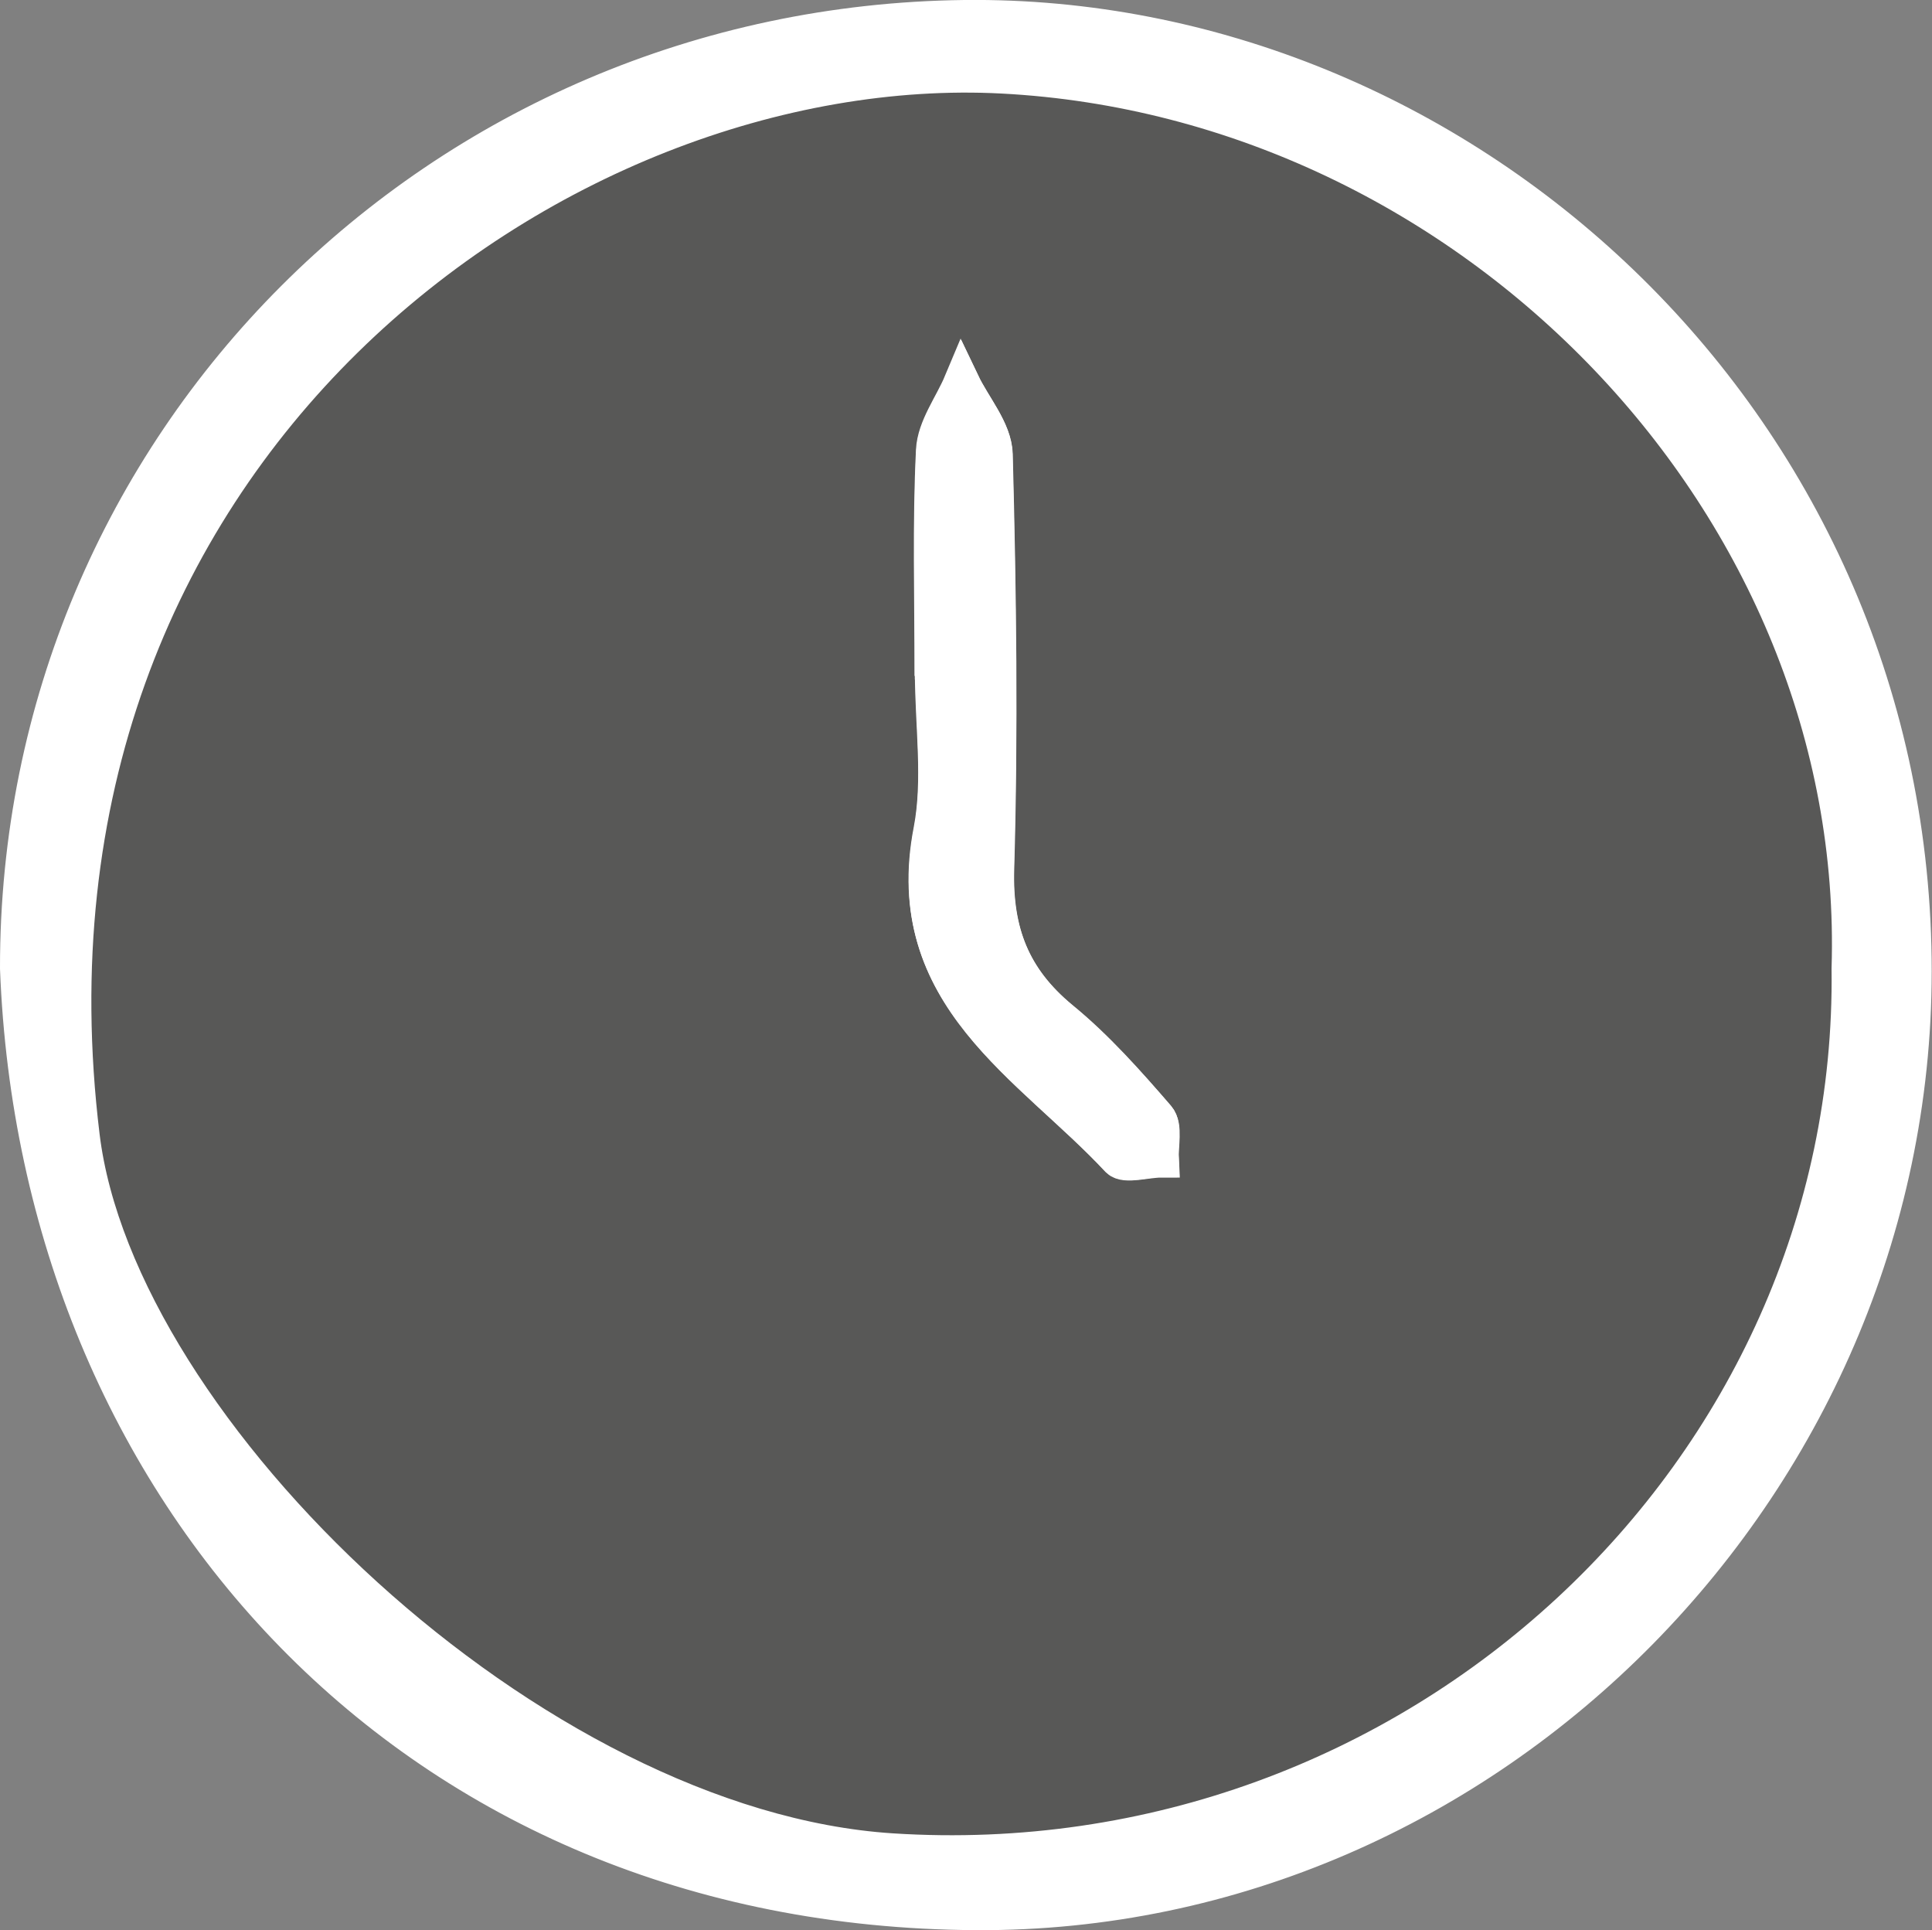
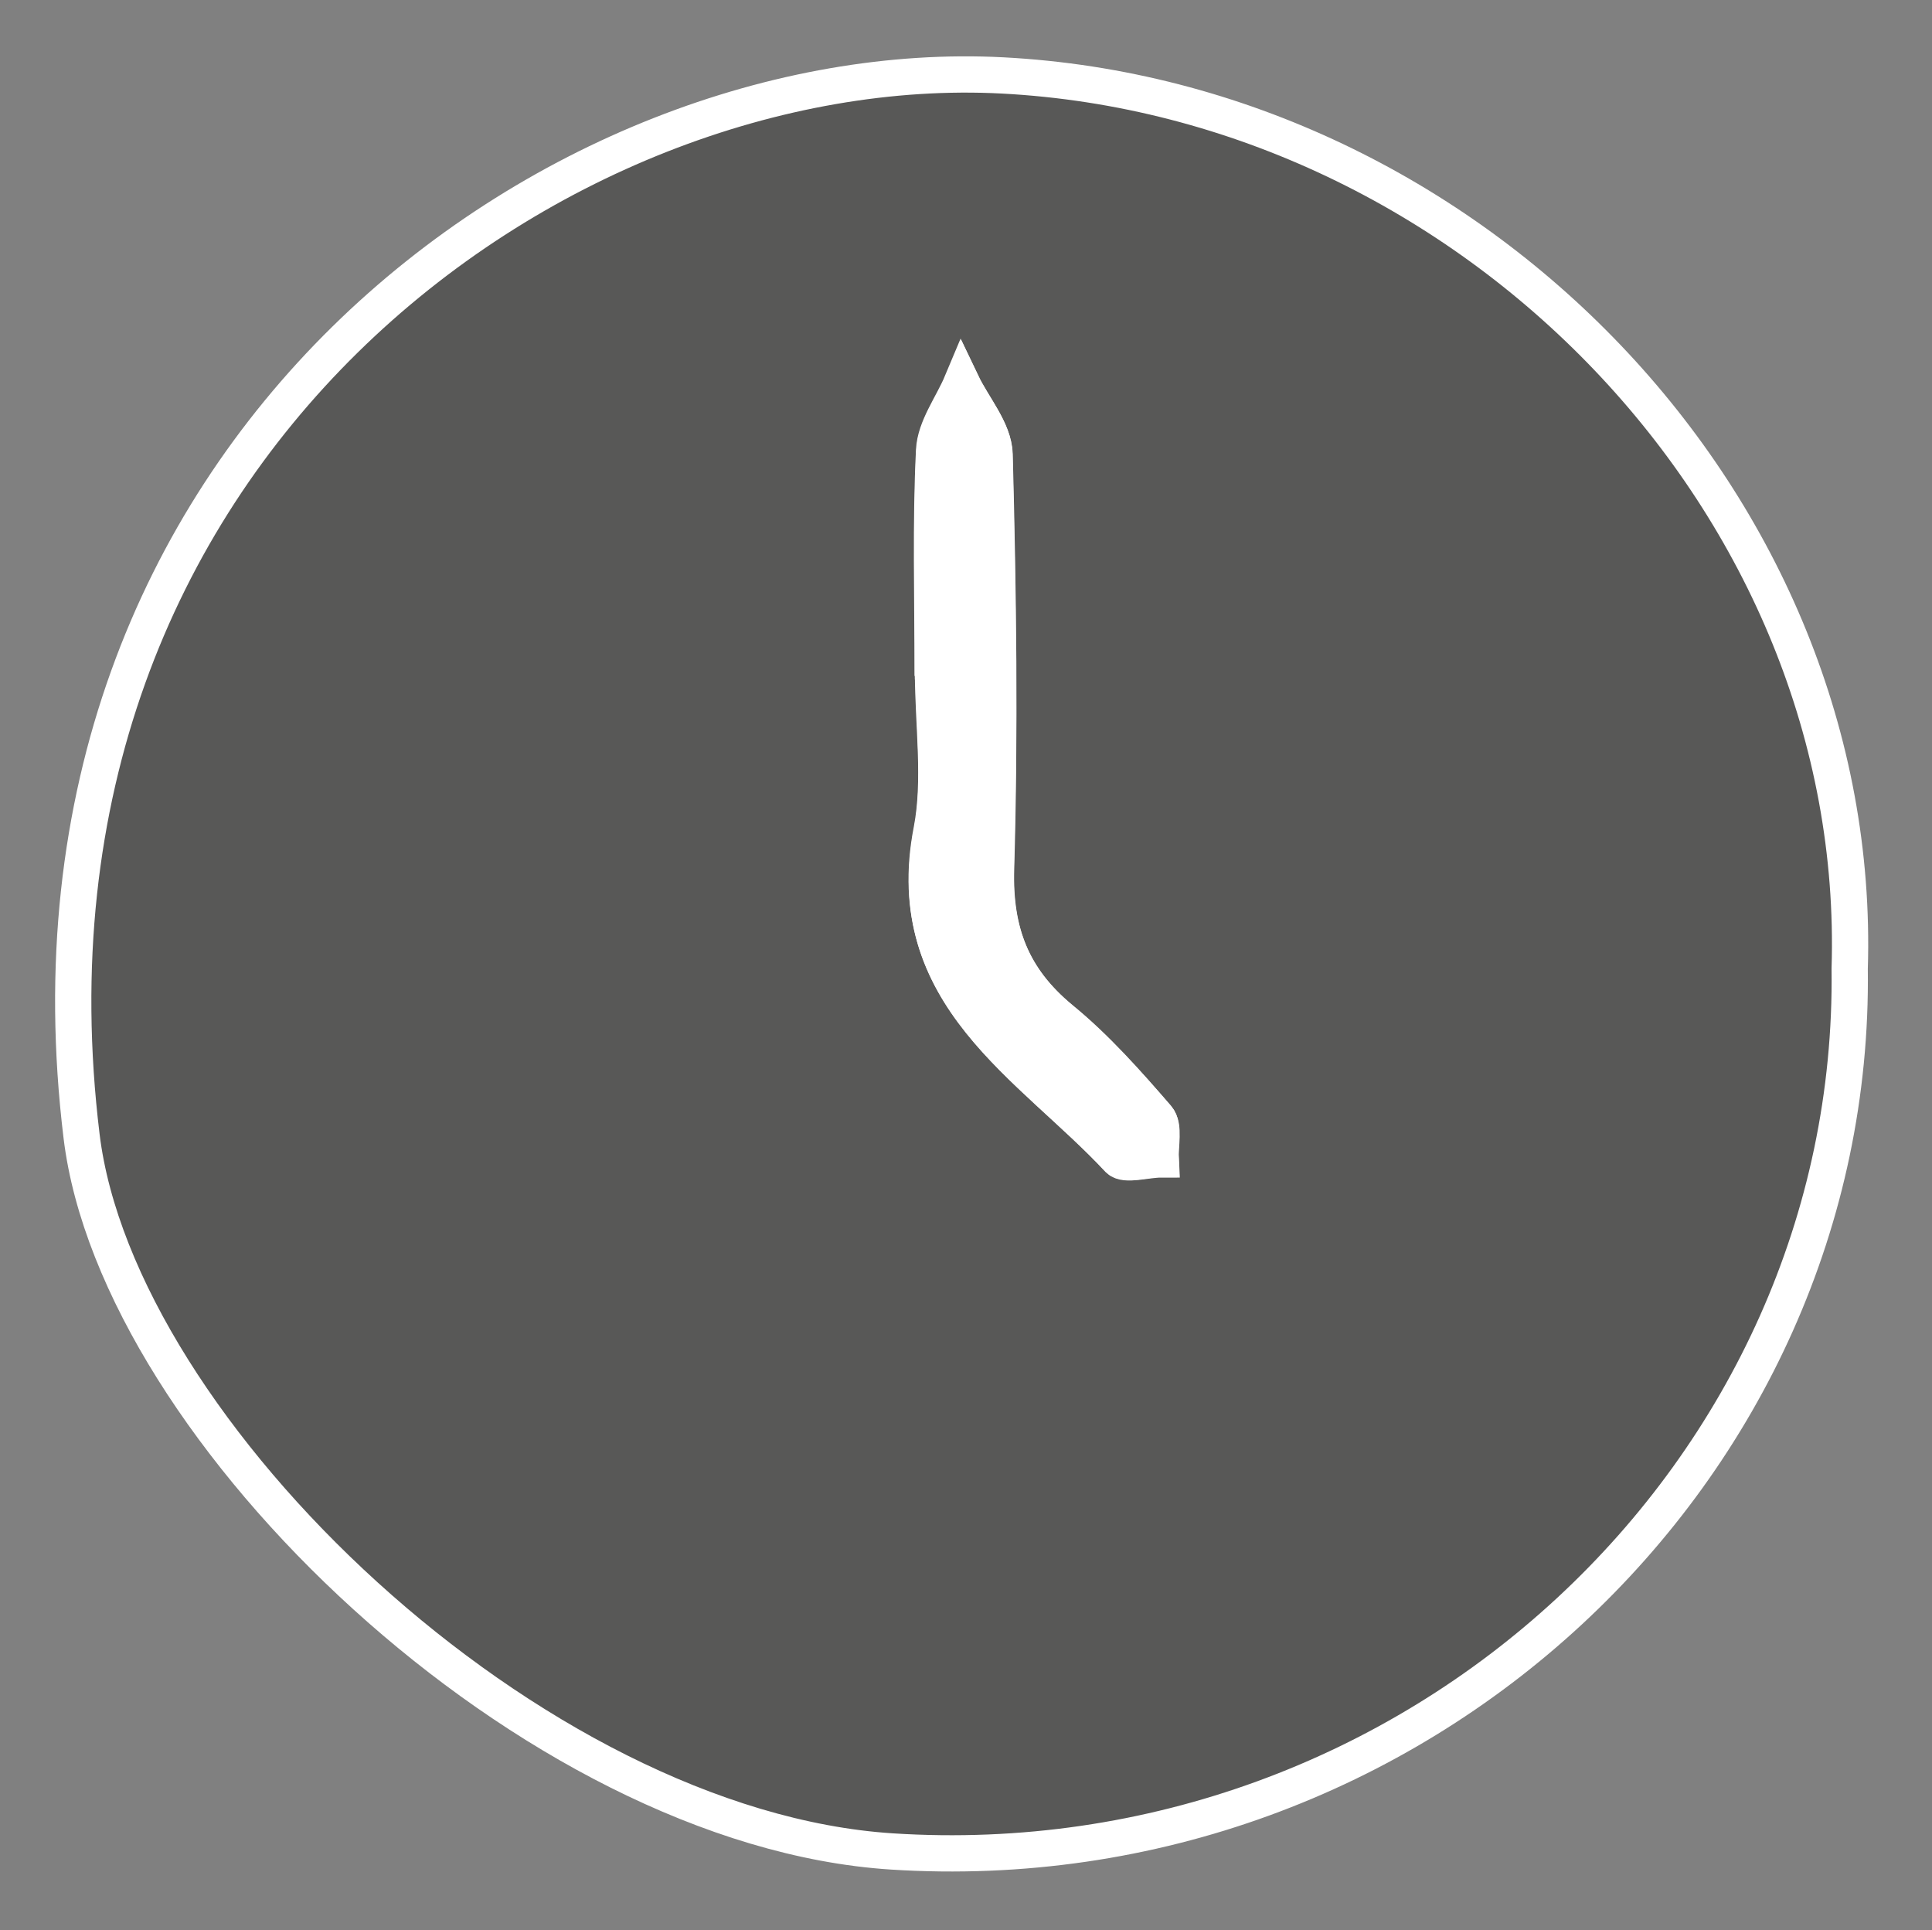
<svg xmlns="http://www.w3.org/2000/svg" id="Ebene_2" viewBox="0 0 53.28 53.22">
  <rect x="0" y="0" width="53.28" height="53.22" fill="#808080" stroke="none" />
  <defs>
    <style>.cls-1{fill:#fff;}.cls-1,.cls-2{stroke:#fff;stroke-miterlimit:10;}.cls-2{fill:#585857;}</style>
  </defs>
  <g id="Ebene_1-2">
-     <path class="cls-1" d="M.5,26.7C.48,12.21,12.13.67,26.6.5c13.59-.15,25.99,11,26.17,25.95.18,14.31-11.68,26.35-25.85,26.27-15.52-.08-25.87-11.62-26.42-26.02ZM51.01,26.71c.4-12.76-10.41-23.96-23.36-24.63C15.46,1.44-.06,12.4,2.24,31.32c.99,8.15,12.44,19.08,22.34,19.72,14.44.93,26.6-10.48,26.42-24.34Z" />
    <path class="cls-2" d="M51.01,26.71c.18,13.86-11.98,25.27-26.42,24.34-9.9-.64-21.35-11.58-22.34-19.72C-.06,12.4,15.46,1.44,27.65,2.08c12.95.68,23.76,11.87,23.36,24.63ZM25.73,18.53c0,1.46.23,2.97-.04,4.37-.88,4.55,2.73,6.45,5.15,9.05.18.19.76.02,1.16,0-.02-.39.11-.91-.09-1.14-.83-.96-1.68-1.92-2.66-2.72-1.34-1.11-1.84-2.4-1.79-4.15.11-3.81.06-7.62-.04-11.43-.02-.66-.59-1.3-.9-1.95-.26.62-.73,1.23-.76,1.86-.1,2.03-.04,4.06-.04,6.09Z" />
    <path class="cls-1" d="M25.73,18.53c0-2.03-.06-4.07.04-6.09.03-.63.49-1.24.76-1.86.31.65.88,1.29.9,1.95.1,3.81.15,7.62.04,11.43-.05,1.75.45,3.04,1.79,4.15.97.8,1.83,1.76,2.66,2.72.2.23.07.75.09,1.14-.4,0-.98.18-1.16,0-2.42-2.6-6.04-4.5-5.15-9.05.27-1.41.04-2.91.05-4.37Z" />
  </g>
</svg>